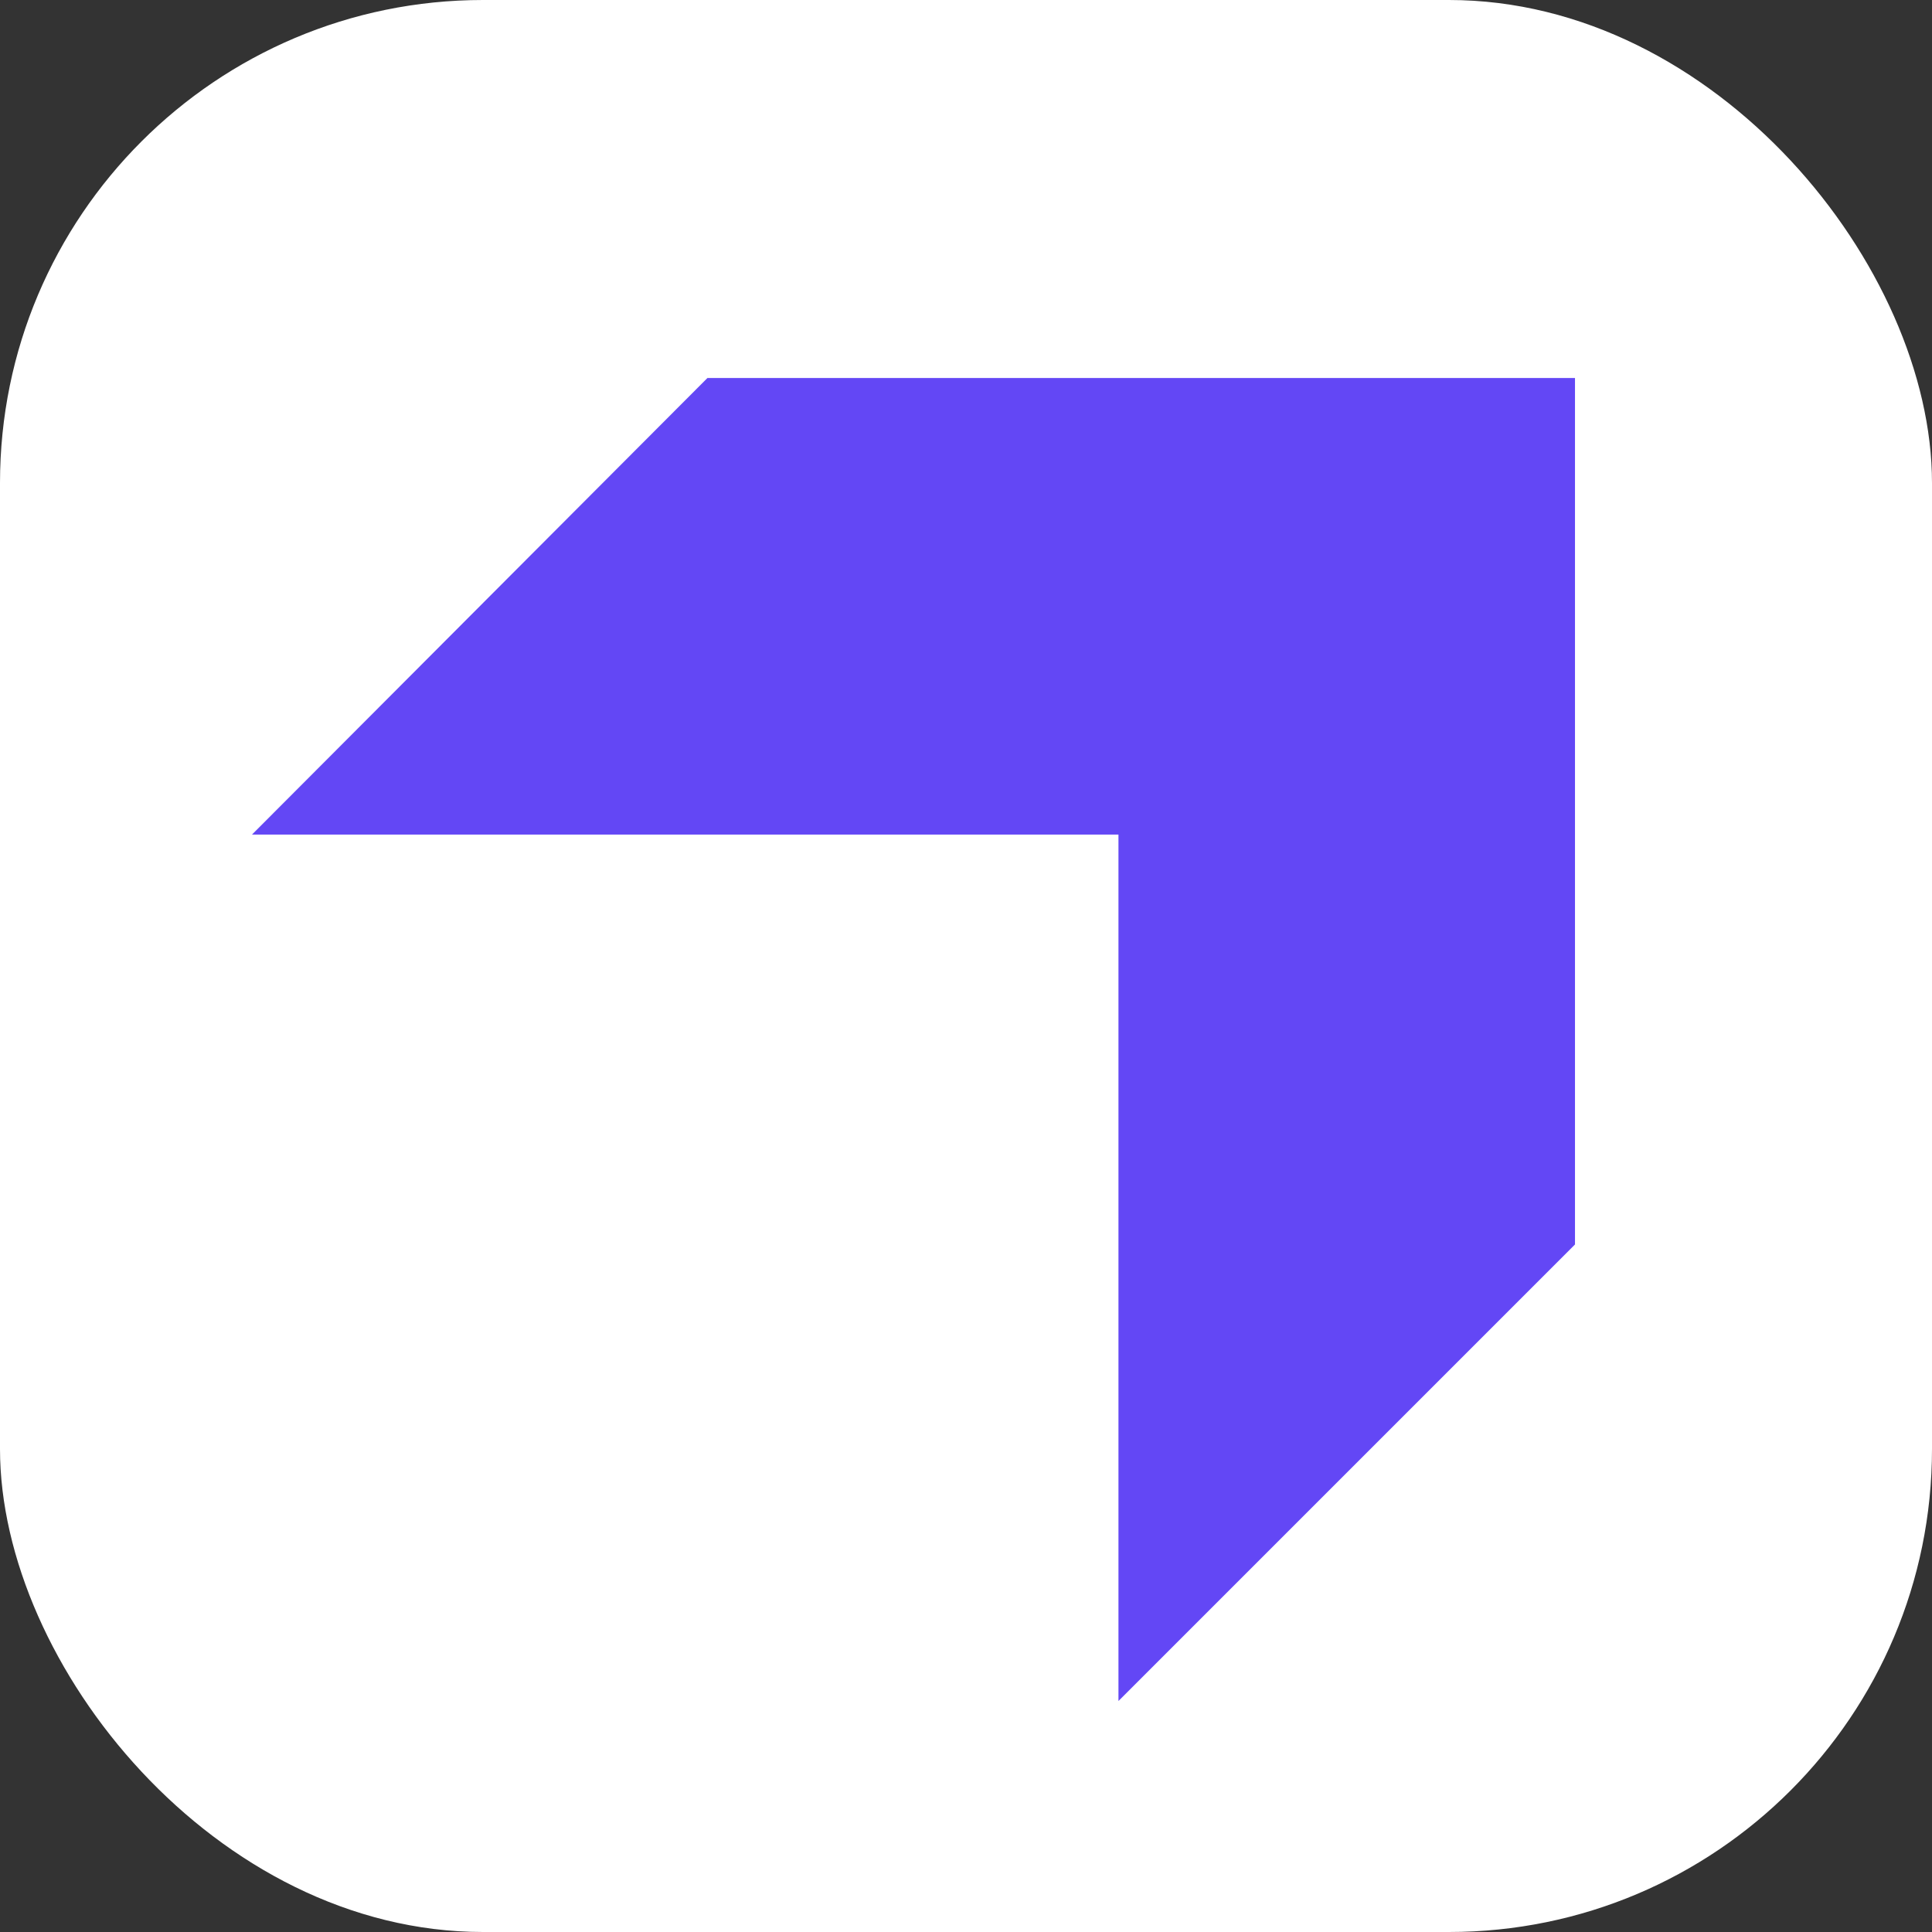
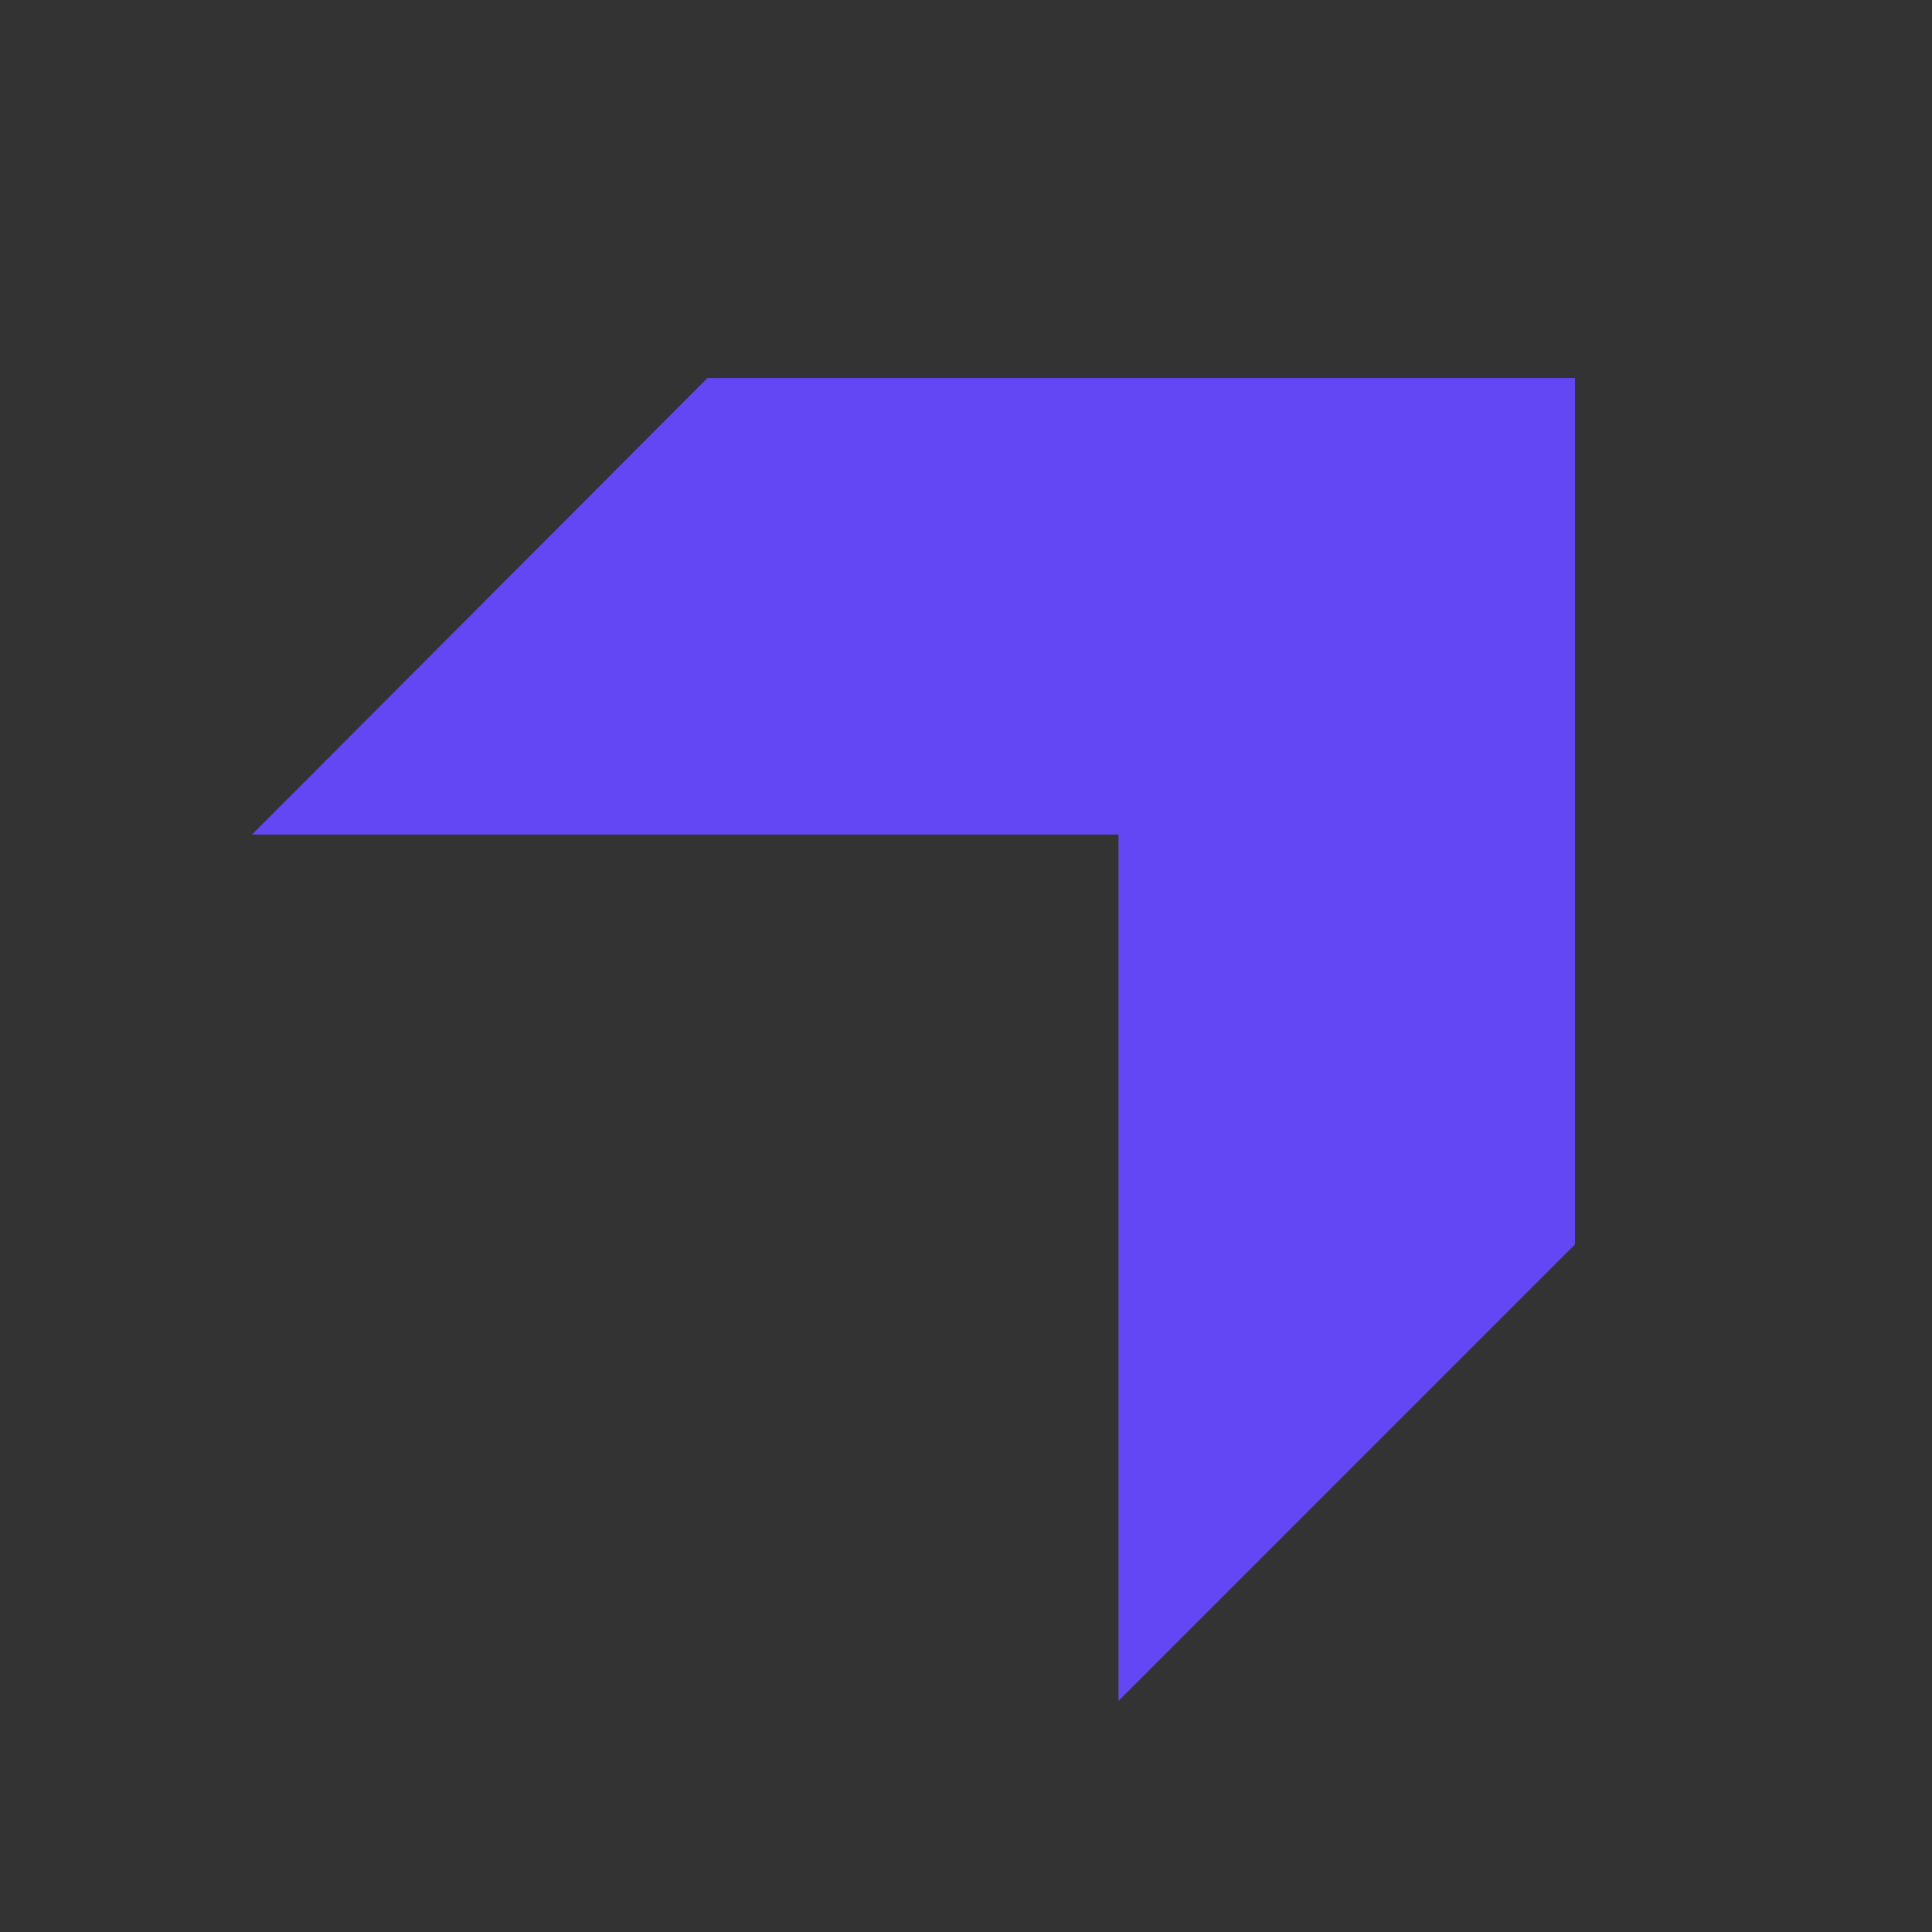
<svg xmlns="http://www.w3.org/2000/svg" width="80" height="80" viewBox="0 0 80 80" fill="none">
  <rect x="0" y="0" width="80" height="80" fill="#333333" stroke="none" />
-   <rect width="80" height="80" rx="20" fill="white" />
  <path d="M46.313 70.435L65.217 51.531V15.652H29.294L10.435 34.557H46.313V70.435Z" fill="#6347F5" />
</svg>